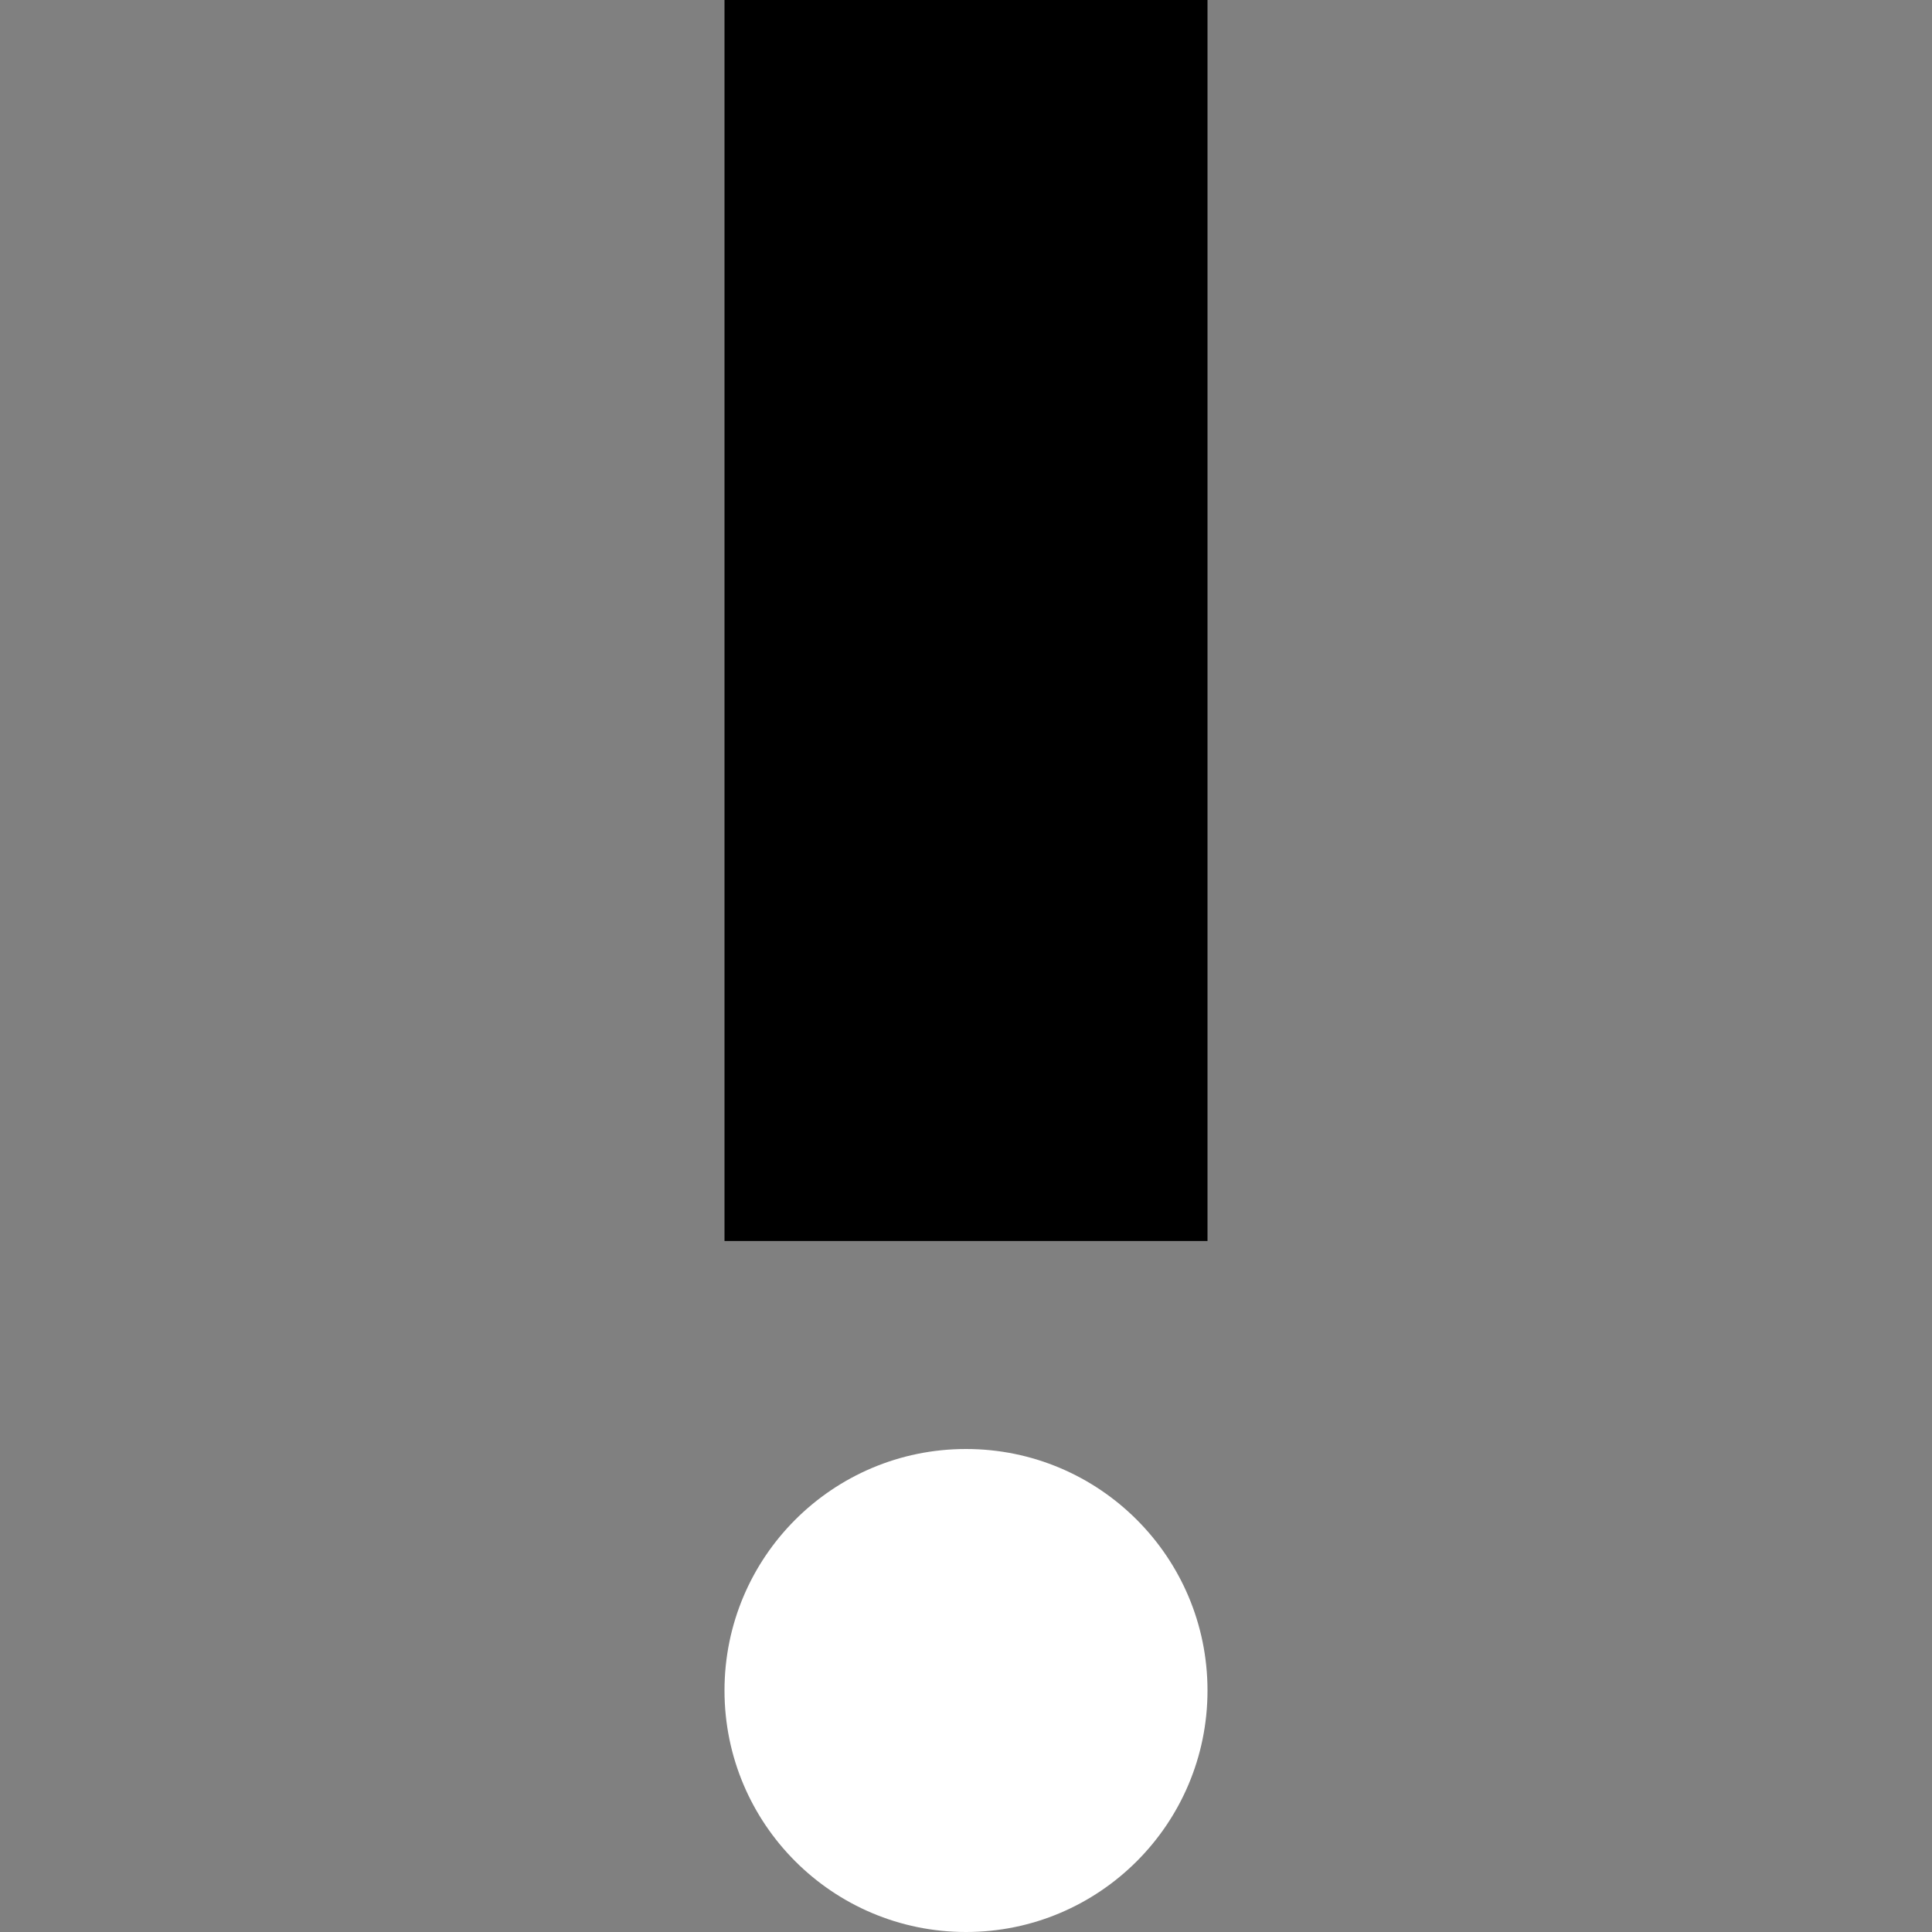
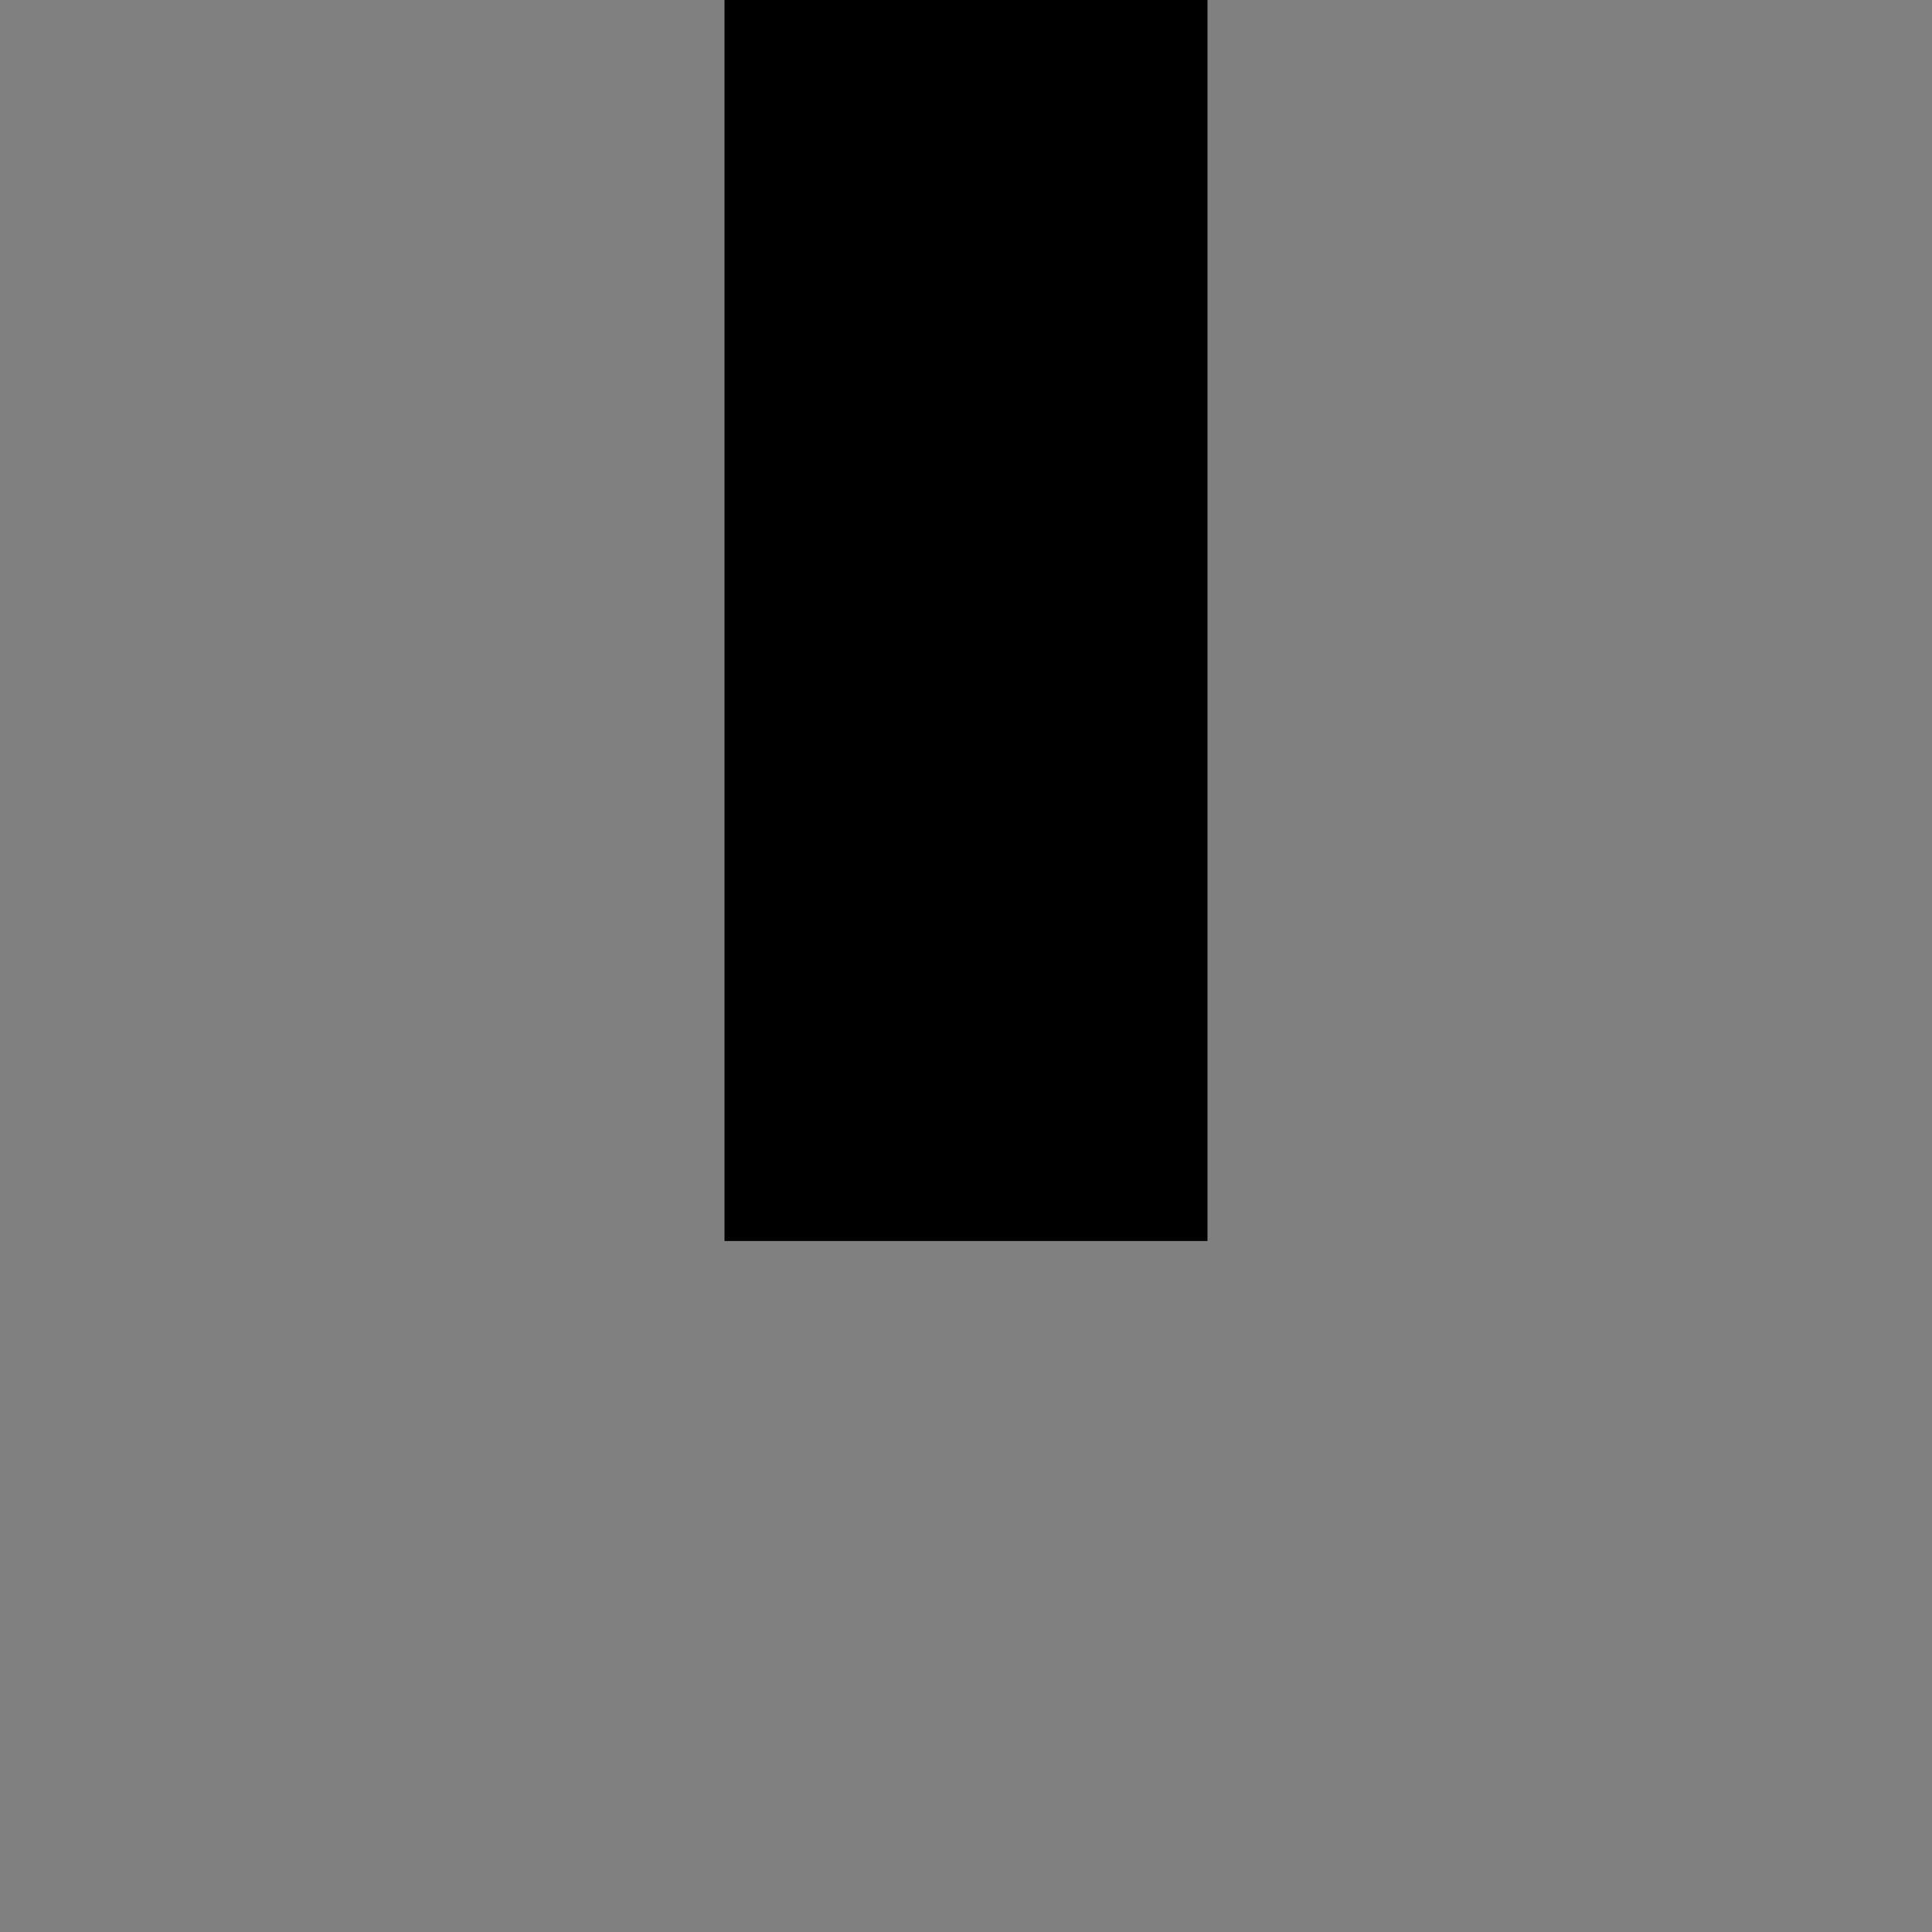
<svg xmlns="http://www.w3.org/2000/svg" id="Calque_1" viewBox="0 0 30 30">
  <rect x="0" y="0" width="30" height="30" fill="#808080" stroke="none" />
  <defs>
    <style>.cls-1{fill:#fff;}</style>
  </defs>
  <rect x="11.25" y="0" width="7.5" height="19.27" />
-   <circle class="cls-1" cx="15" cy="26.25" r="3.75" />
</svg>